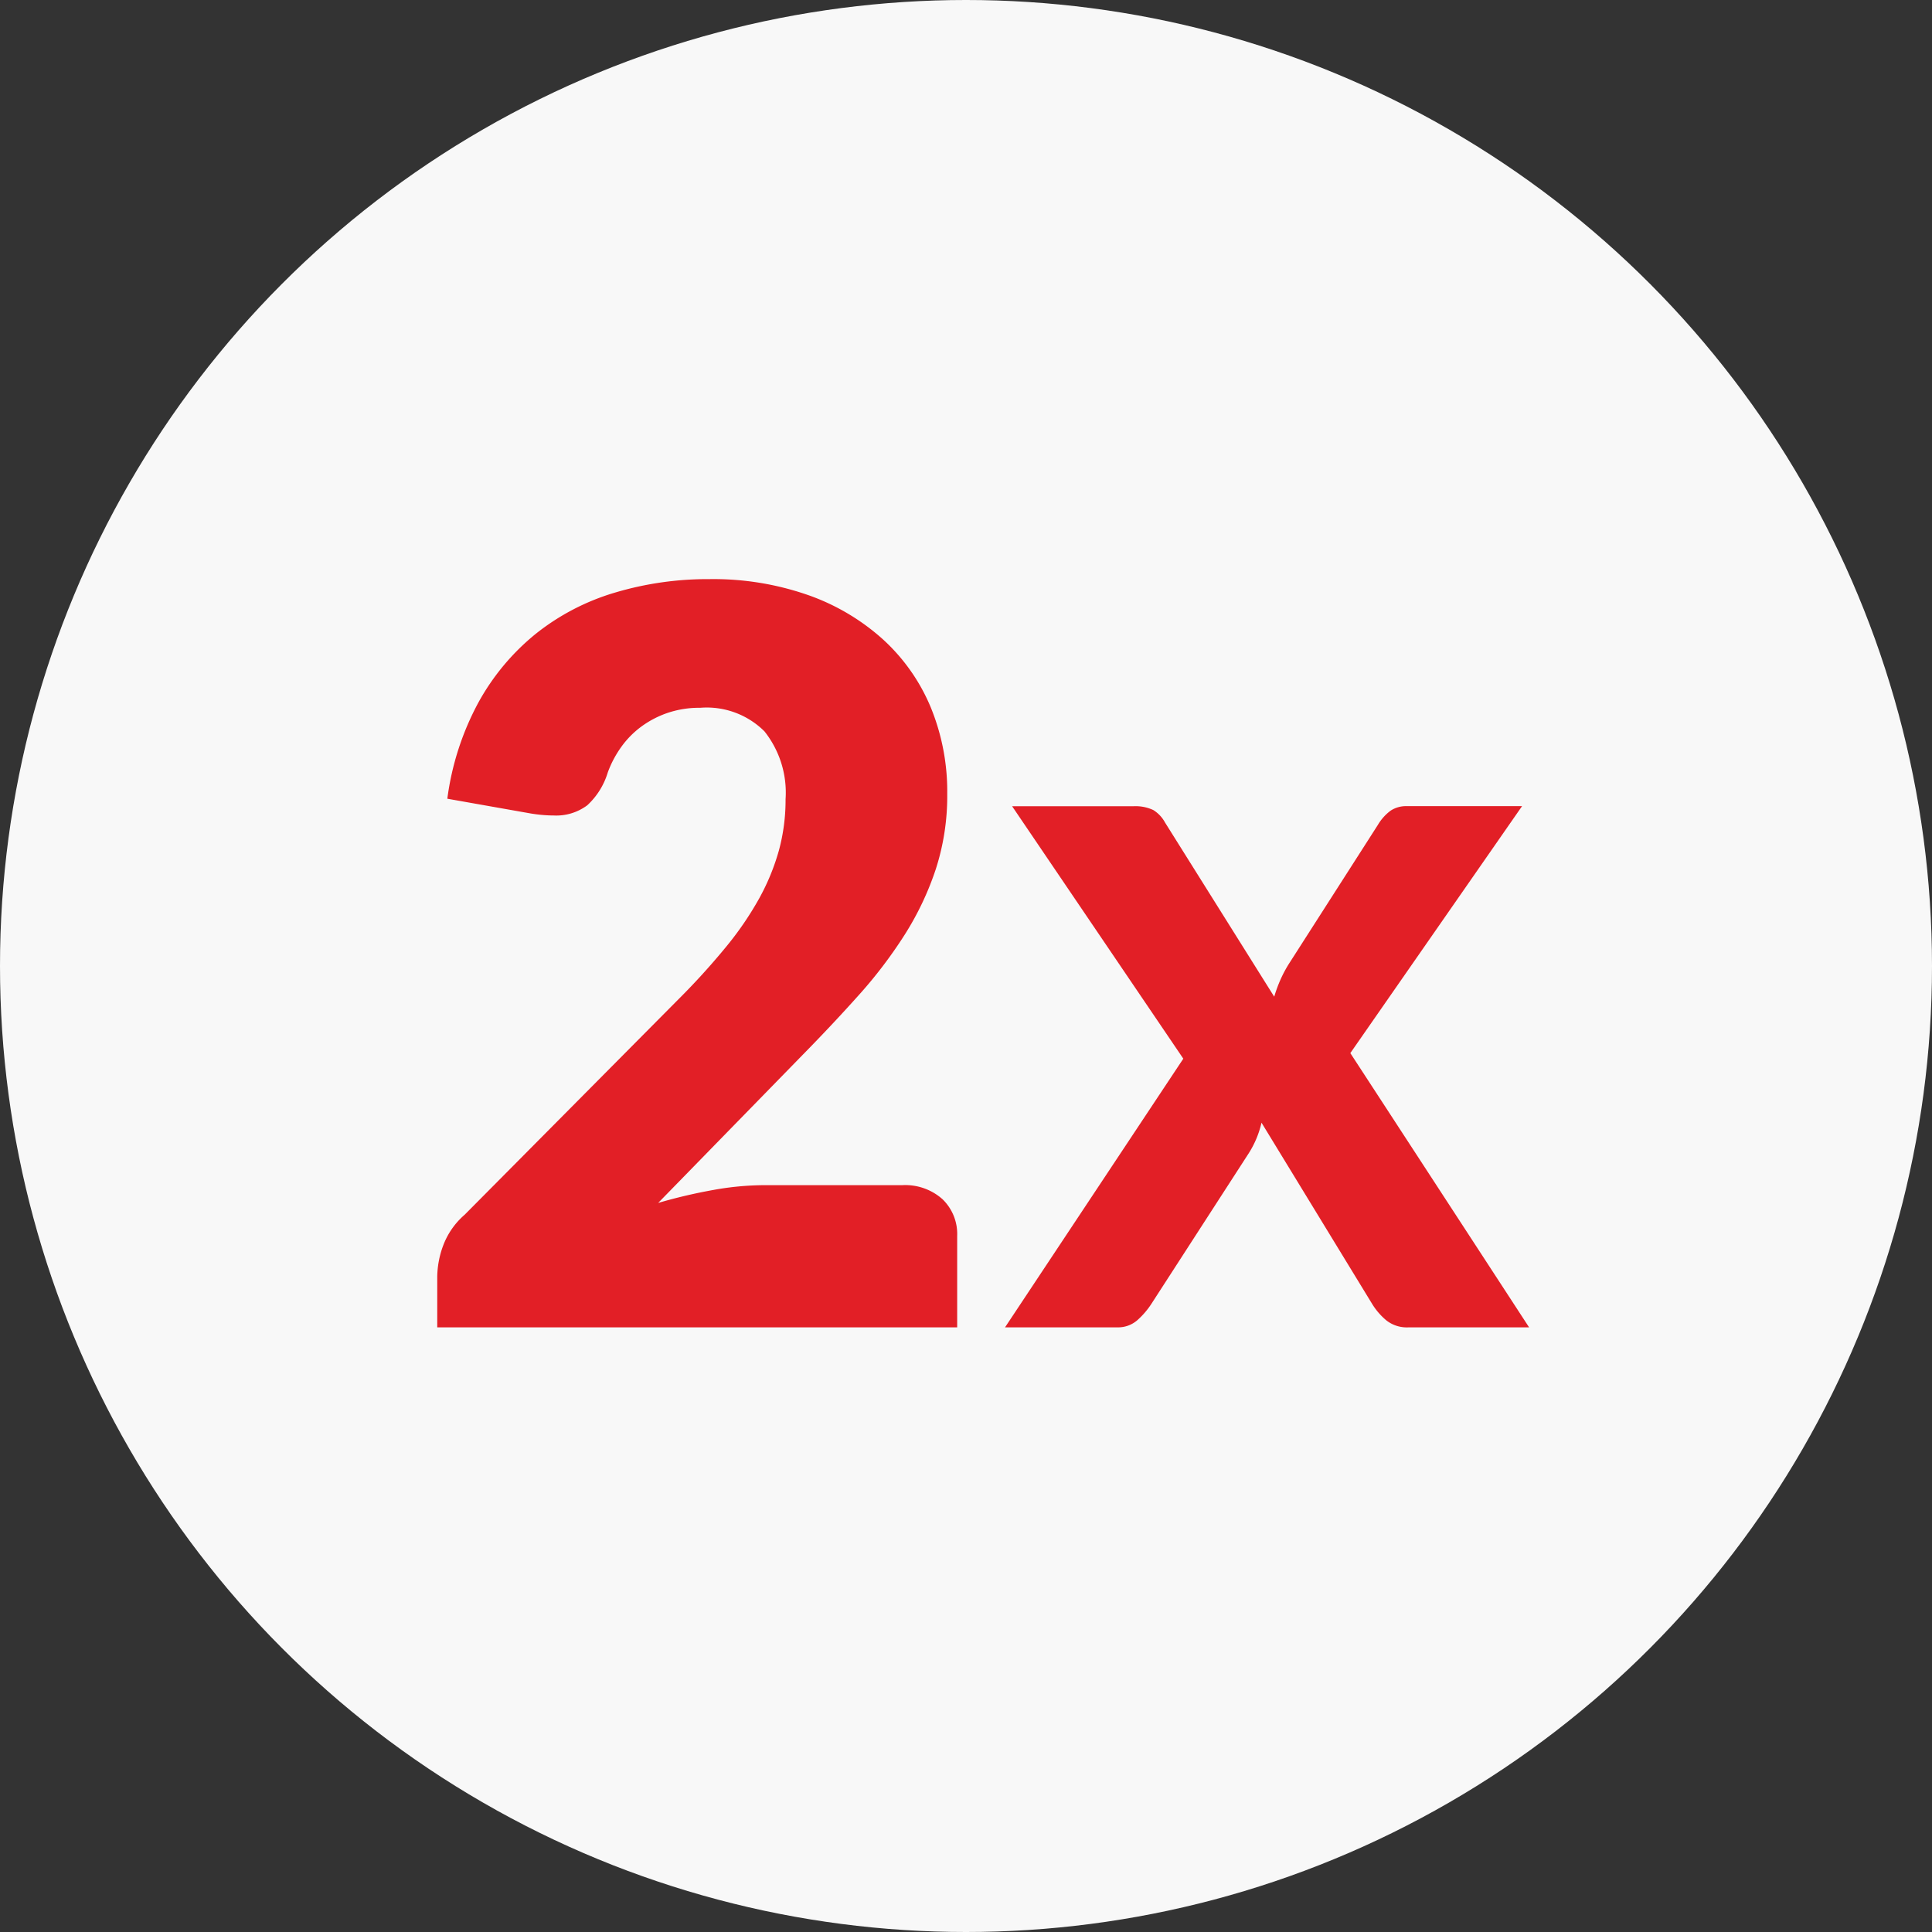
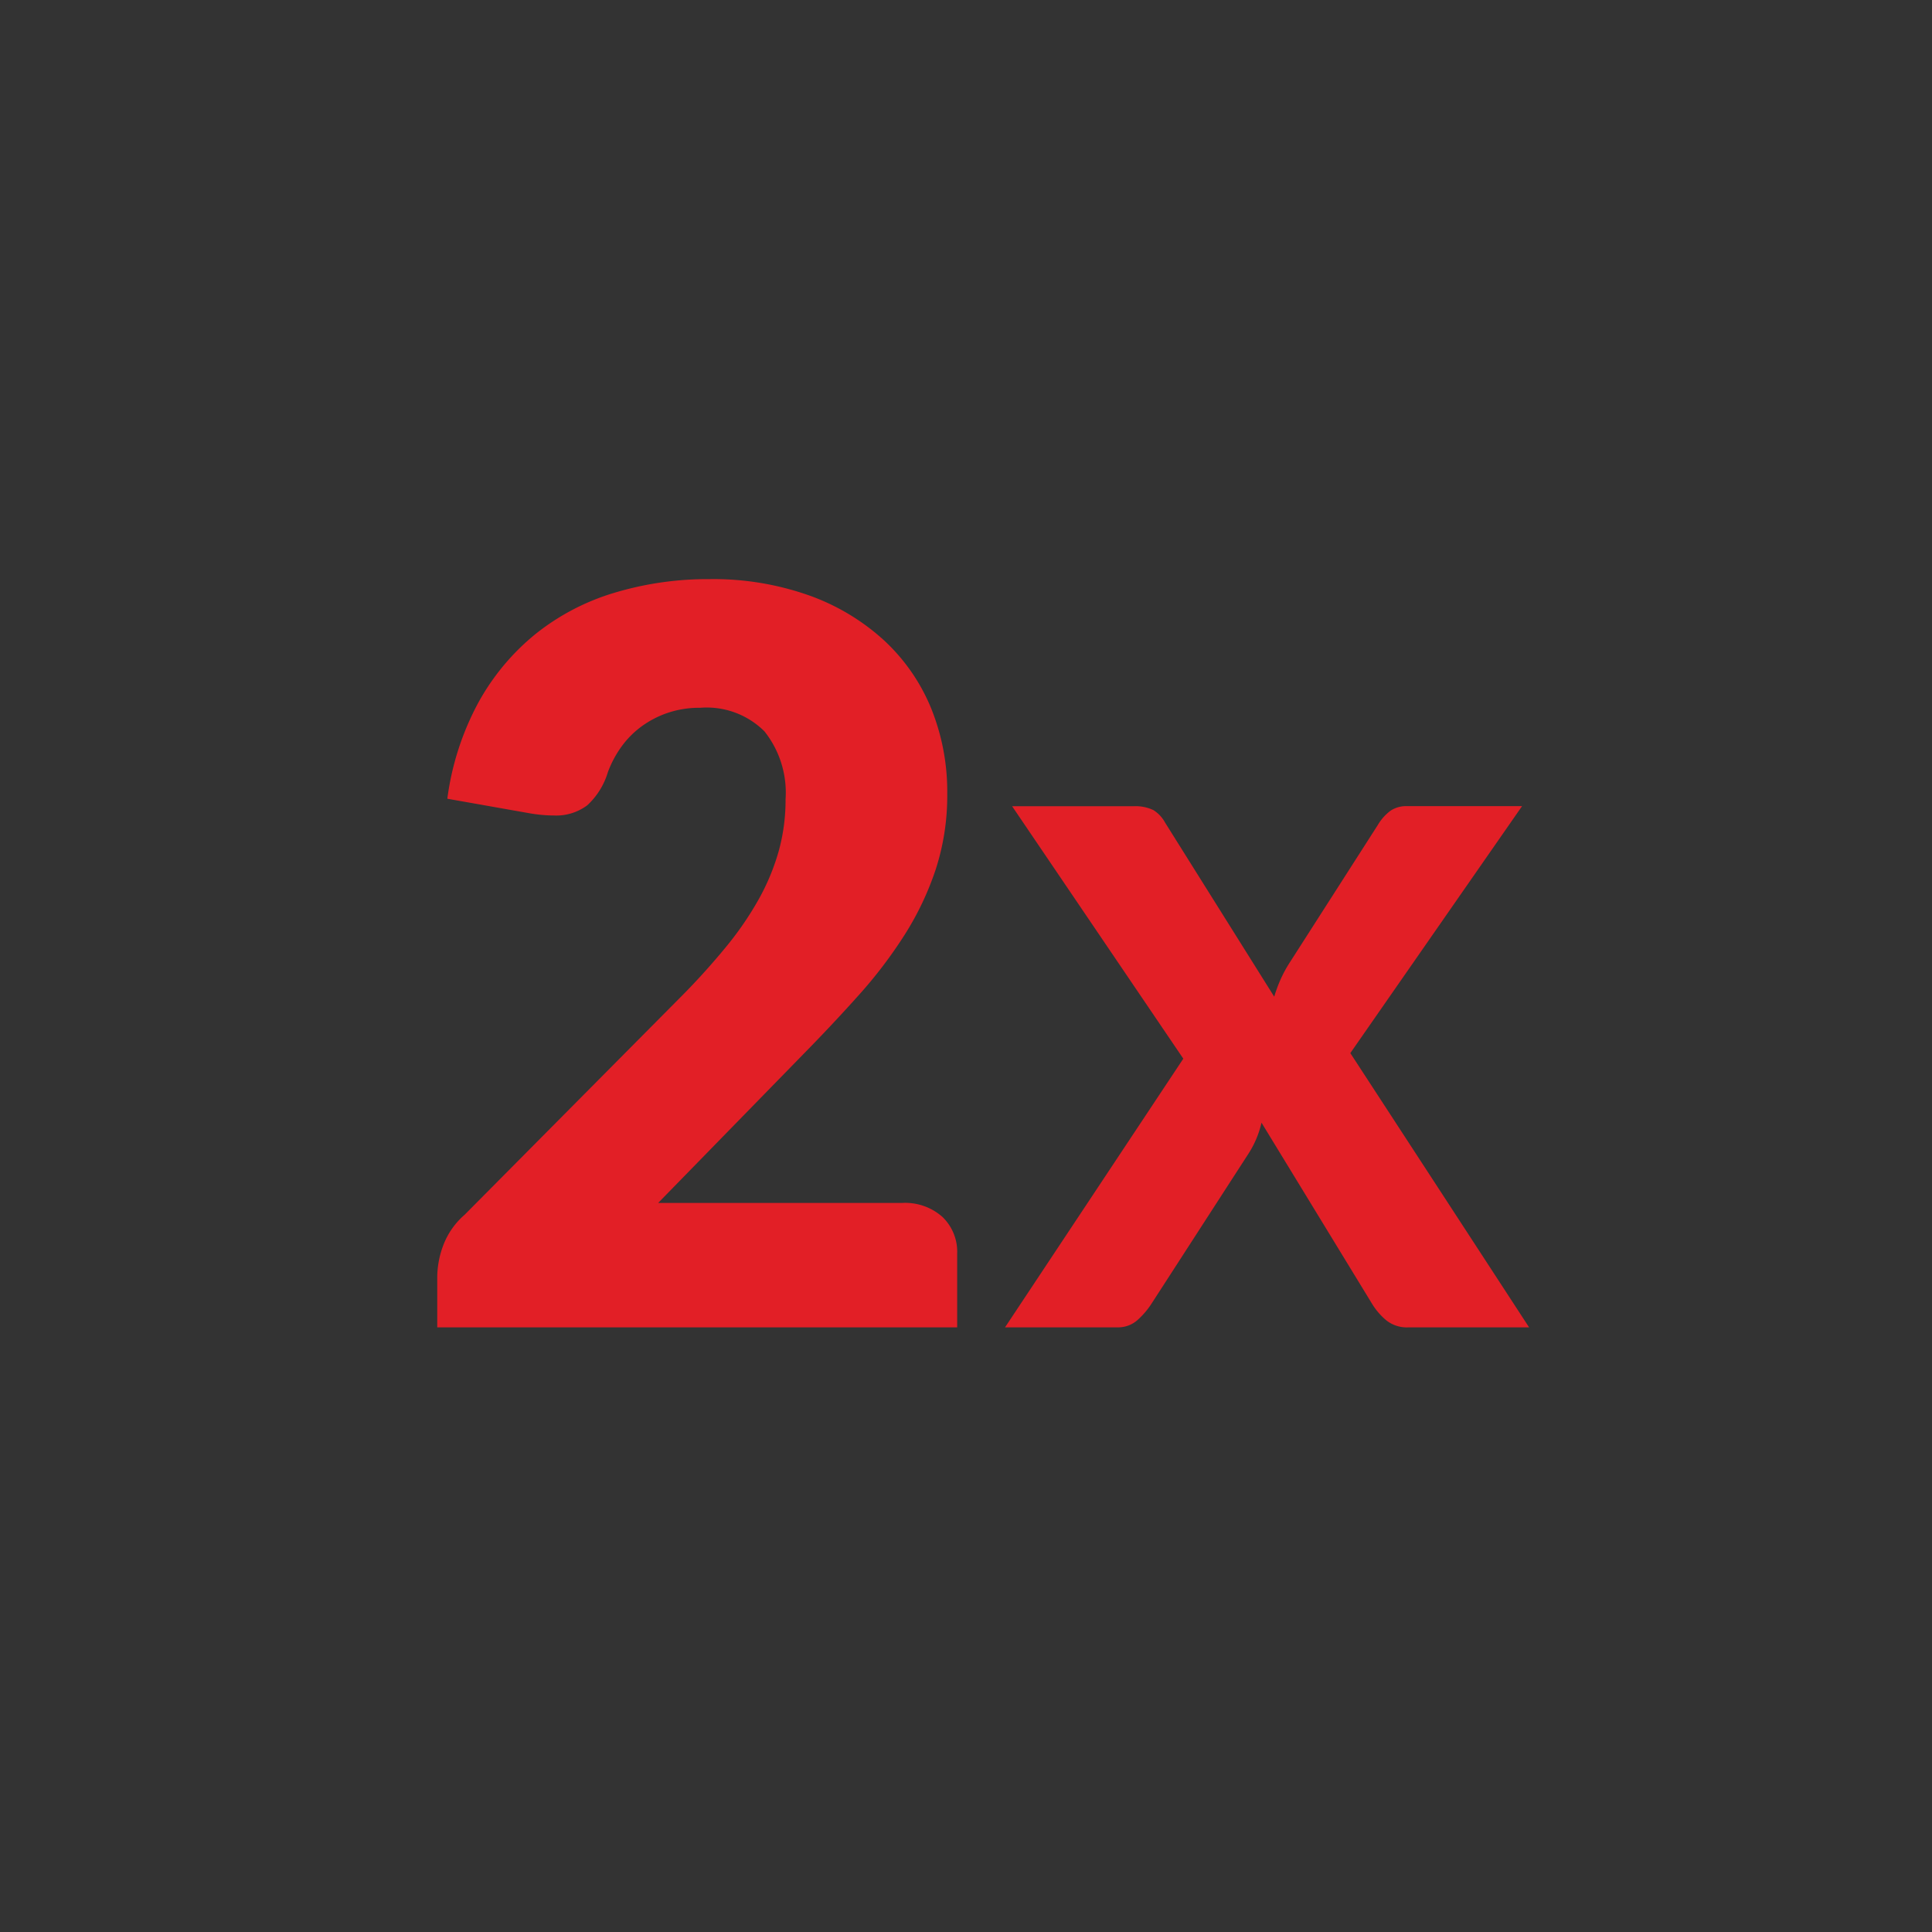
<svg xmlns="http://www.w3.org/2000/svg" width="69" height="69" viewBox="0 0 69 69">
  <rect x="0" y="0" width="69" height="69" fill="#333333" stroke="none" />
  <g id="multiplier-benefits" transform="translate(-526 -9853)">
-     <circle id="Ellipse_1293" data-name="Ellipse 1293" cx="34.5" cy="34.5" r="34.5" transform="translate(526 9853)" fill="#f8f8f8" />
-     <path id="Path_21826" data-name="Path 21826" d="M10.712-22.1a10.257,10.257,0,0,1,3.528.571,7.9,7.9,0,0,1,2.675,1.587,6.833,6.833,0,0,1,1.7,2.421,7.919,7.919,0,0,1,.589,3.093,8.5,8.5,0,0,1-.408,2.684,10.575,10.575,0,0,1-1.115,2.349,16.41,16.41,0,0,1-1.642,2.158Q15.1-6.188,14.049-5.118L8.88.179a18.836,18.836,0,0,1,1.968-.463,10.454,10.454,0,0,1,1.823-.172H17.6a2,2,0,0,1,1.433.5,1.728,1.728,0,0,1,.526,1.315V4.622H.99V2.809a3.3,3.3,0,0,1,.218-1.125A2.713,2.713,0,0,1,1.969.6L9.587-7.077a25.259,25.259,0,0,0,1.7-1.868,11.582,11.582,0,0,0,1.2-1.75,7.976,7.976,0,0,0,.707-1.723,6.877,6.877,0,0,0,.236-1.823,3.52,3.52,0,0,0-.753-2.421,2.92,2.92,0,0,0-2.294-.843,3.542,3.542,0,0,0-1.161.181,3.487,3.487,0,0,0-.943.49,3.262,3.262,0,0,0-.716.726,3.83,3.83,0,0,0-.481.907,2.619,2.619,0,0,1-.735,1.179,1.852,1.852,0,0,1-1.206.363q-.181,0-.39-.018t-.426-.054l-2.975-.526a9.923,9.923,0,0,1,1.115-3.446,8.294,8.294,0,0,1,2.05-2.449,8.316,8.316,0,0,1,2.8-1.46A11.585,11.585,0,0,1,10.712-22.1ZM27.635-4.973l-6.113-9.015h4.317a1.5,1.5,0,0,1,.726.136,1.192,1.192,0,0,1,.417.444l3.9,6.221a5.077,5.077,0,0,1,.227-.617,4.424,4.424,0,0,1,.336-.617l3.138-4.9a1.728,1.728,0,0,1,.453-.508,1,1,0,0,1,.58-.163h4.117L33.6-5.172l6.385,9.795H35.67a1.178,1.178,0,0,1-.789-.254,2.4,2.4,0,0,1-.5-.58L30.428-2.687A3.47,3.47,0,0,1,29.975-1.6L26.492,3.788a2.89,2.89,0,0,1-.49.571,1.04,1.04,0,0,1-.726.263H21.268Z" transform="translate(540.626 9895.783)" fill="#e21f26" />
+     <path id="Path_21826" data-name="Path 21826" d="M10.712-22.1a10.257,10.257,0,0,1,3.528.571,7.9,7.9,0,0,1,2.675,1.587,6.833,6.833,0,0,1,1.7,2.421,7.919,7.919,0,0,1,.589,3.093,8.5,8.5,0,0,1-.408,2.684,10.575,10.575,0,0,1-1.115,2.349,16.41,16.41,0,0,1-1.642,2.158Q15.1-6.188,14.049-5.118L8.88.179H17.6a2,2,0,0,1,1.433.5,1.728,1.728,0,0,1,.526,1.315V4.622H.99V2.809a3.3,3.3,0,0,1,.218-1.125A2.713,2.713,0,0,1,1.969.6L9.587-7.077a25.259,25.259,0,0,0,1.7-1.868,11.582,11.582,0,0,0,1.2-1.75,7.976,7.976,0,0,0,.707-1.723,6.877,6.877,0,0,0,.236-1.823,3.52,3.52,0,0,0-.753-2.421,2.92,2.92,0,0,0-2.294-.843,3.542,3.542,0,0,0-1.161.181,3.487,3.487,0,0,0-.943.49,3.262,3.262,0,0,0-.716.726,3.83,3.83,0,0,0-.481.907,2.619,2.619,0,0,1-.735,1.179,1.852,1.852,0,0,1-1.206.363q-.181,0-.39-.018t-.426-.054l-2.975-.526a9.923,9.923,0,0,1,1.115-3.446,8.294,8.294,0,0,1,2.05-2.449,8.316,8.316,0,0,1,2.8-1.46A11.585,11.585,0,0,1,10.712-22.1ZM27.635-4.973l-6.113-9.015h4.317a1.5,1.5,0,0,1,.726.136,1.192,1.192,0,0,1,.417.444l3.9,6.221a5.077,5.077,0,0,1,.227-.617,4.424,4.424,0,0,1,.336-.617l3.138-4.9a1.728,1.728,0,0,1,.453-.508,1,1,0,0,1,.58-.163h4.117L33.6-5.172l6.385,9.795H35.67a1.178,1.178,0,0,1-.789-.254,2.4,2.4,0,0,1-.5-.58L30.428-2.687A3.47,3.47,0,0,1,29.975-1.6L26.492,3.788a2.89,2.89,0,0,1-.49.571,1.04,1.04,0,0,1-.726.263H21.268Z" transform="translate(540.626 9895.783)" fill="#e21f26" />
  </g>
</svg>